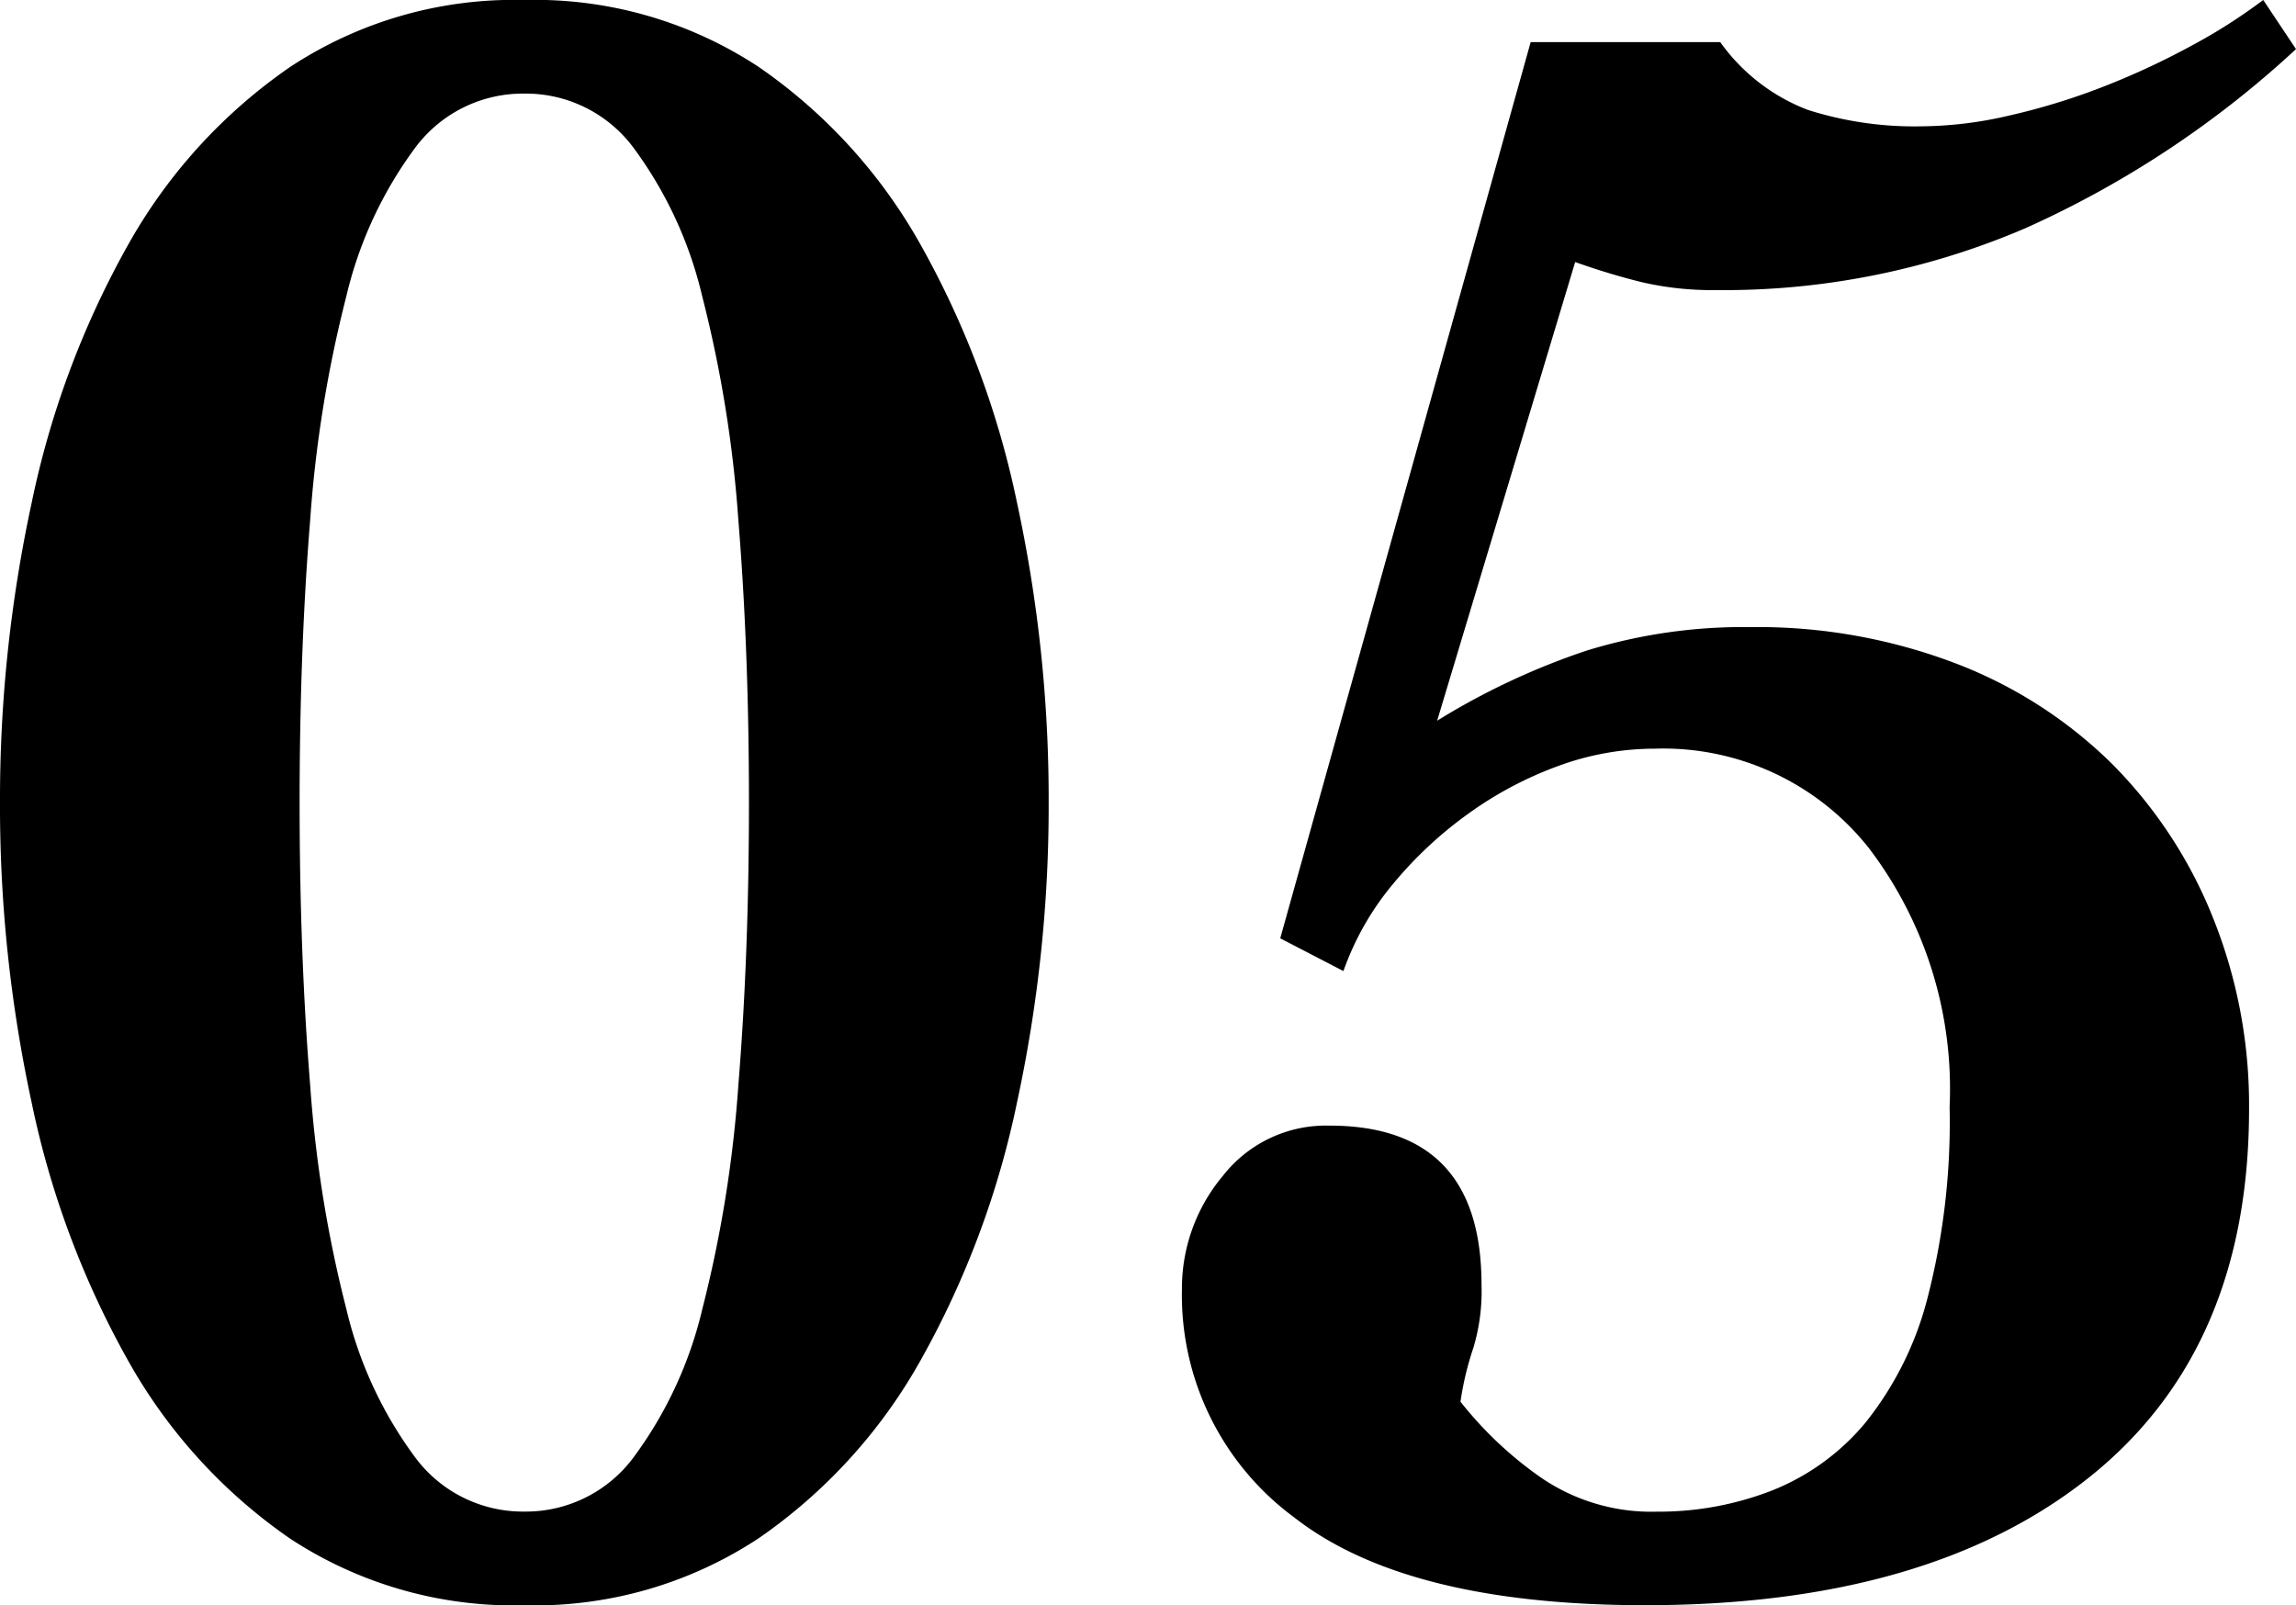
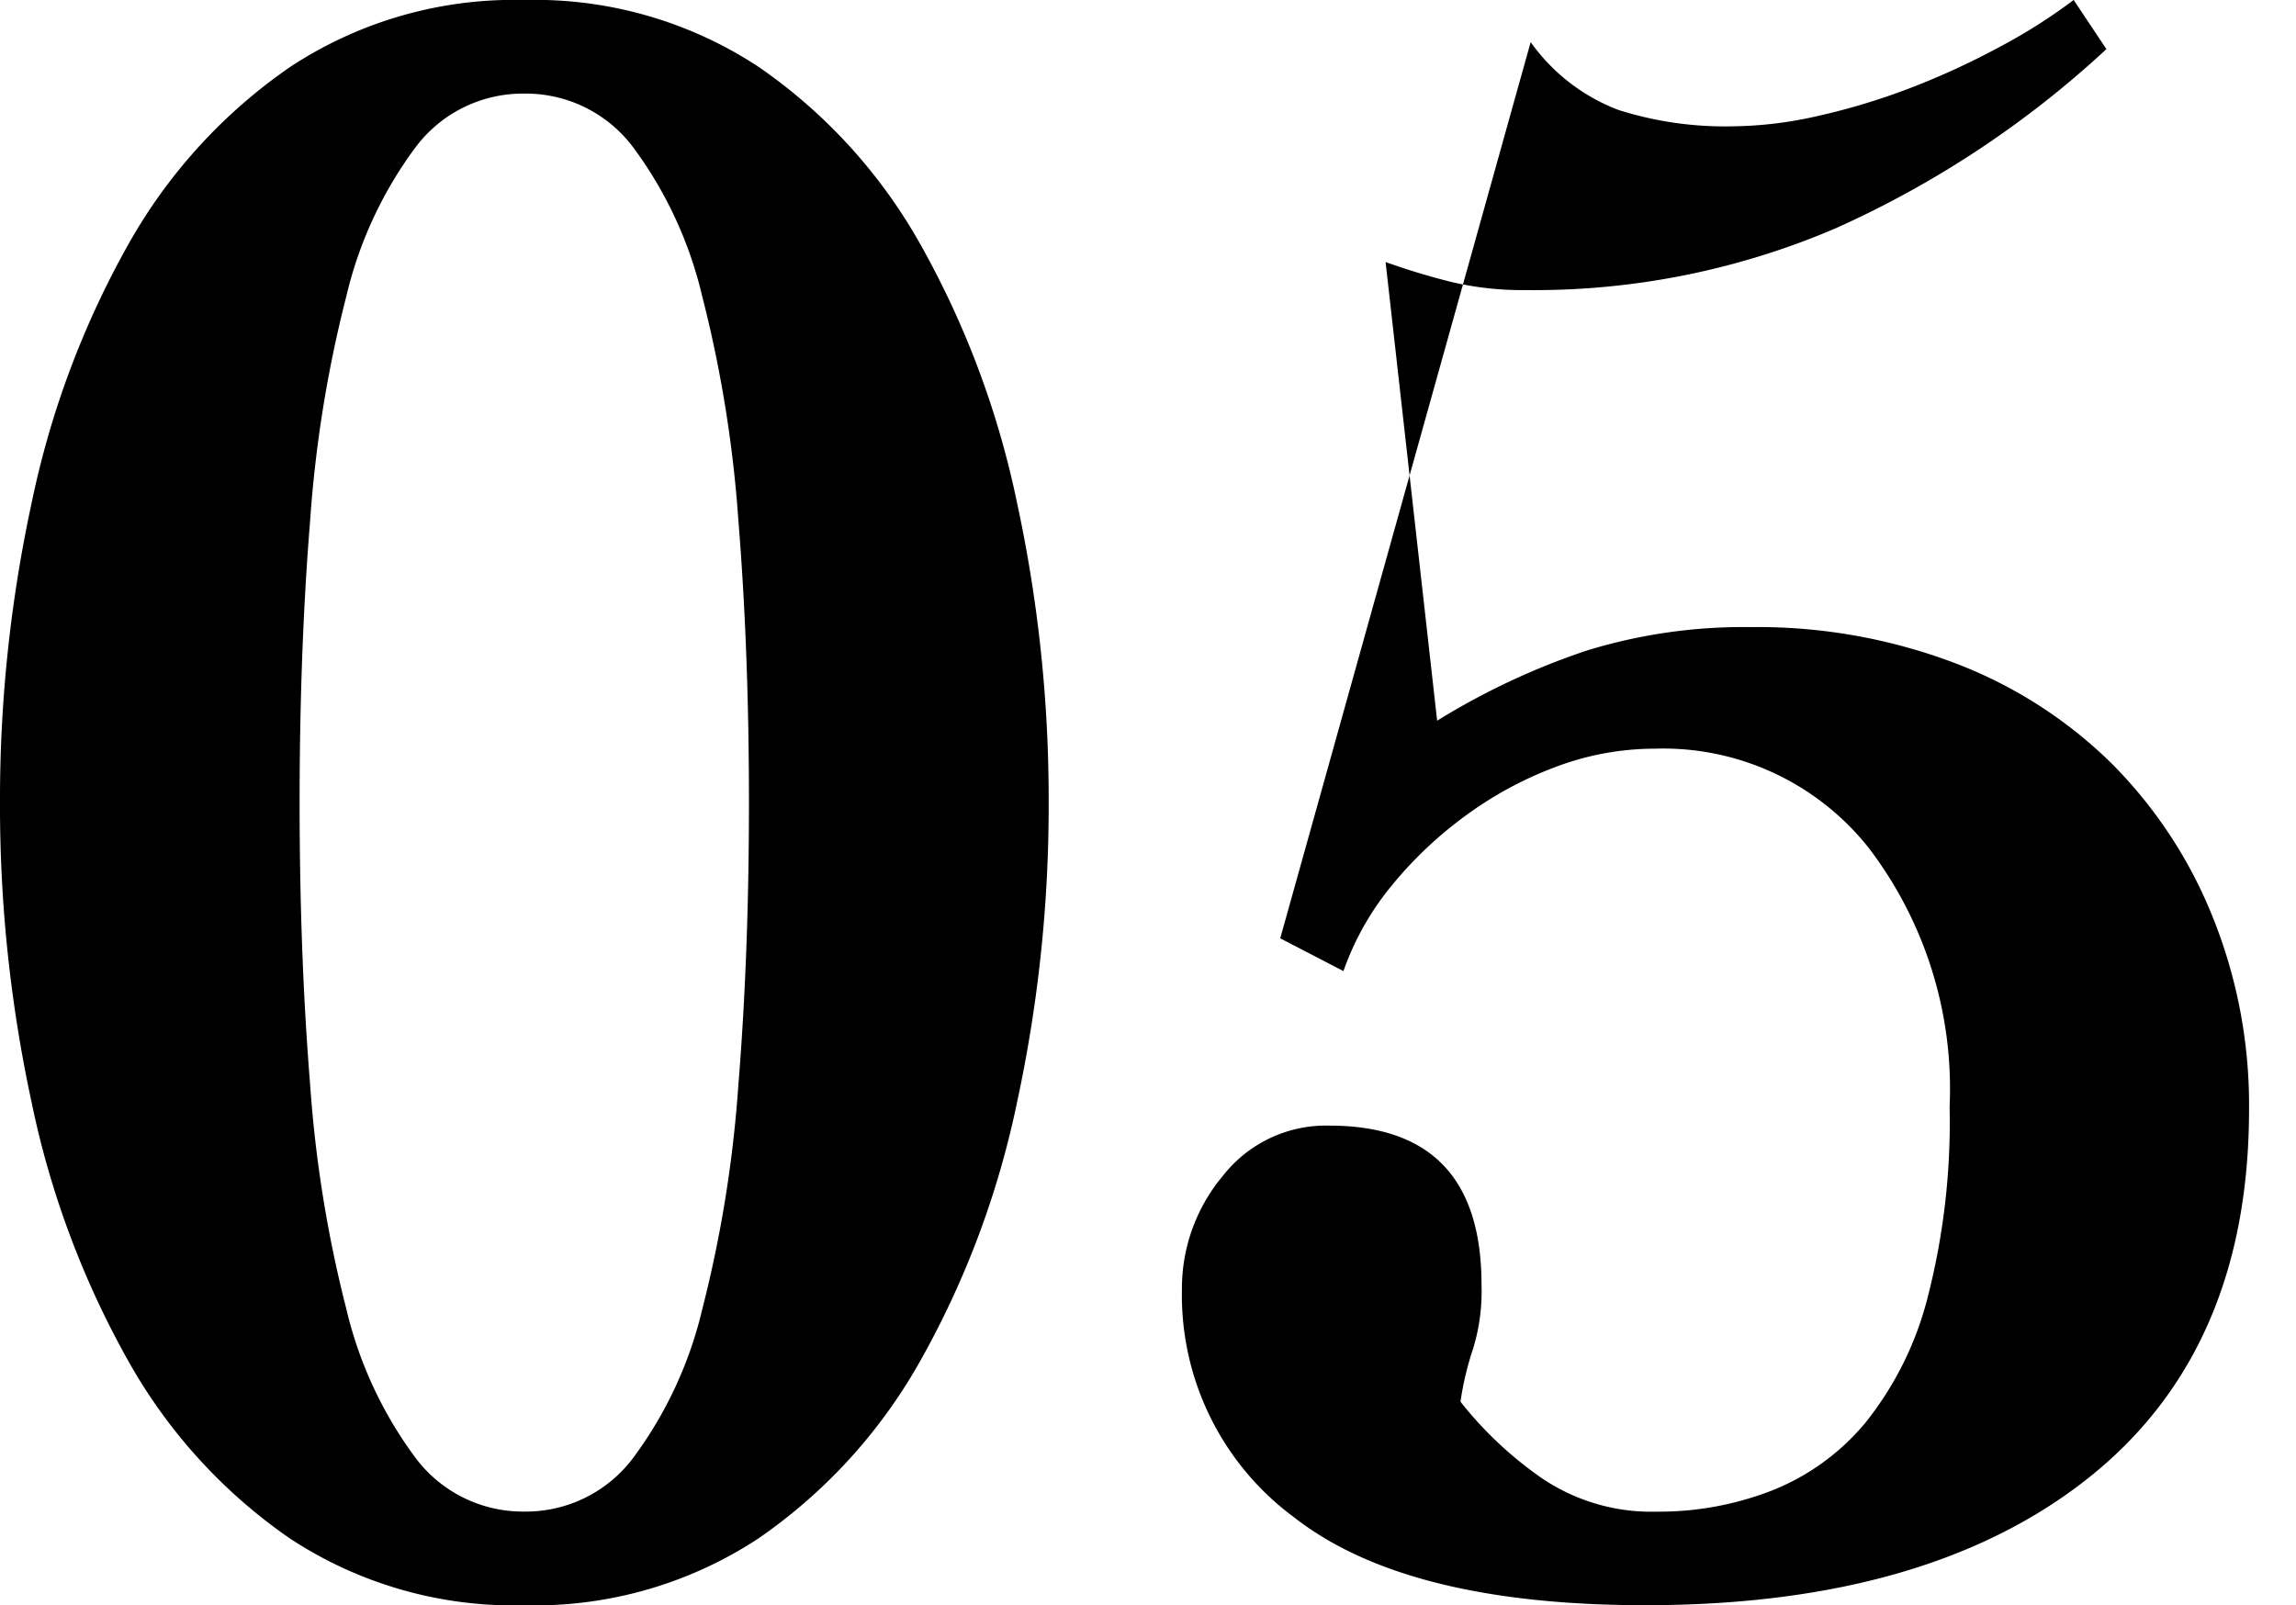
<svg xmlns="http://www.w3.org/2000/svg" width="67.689" height="47.334" viewBox="0 0 67.689 47.334">
-   <path id="パス_89" data-name="パス 89" d="M-19.113-43.332a3.953,3.953,0,0,0-3.208,1.587,11.958,11.958,0,0,0-2.036,4.382,36.931,36.931,0,0,0-1.069,6.624q-.31,3.829-.31,8.314t.31,8.314a36.931,36.931,0,0,0,1.069,6.624,11.958,11.958,0,0,0,2.036,4.381,3.953,3.953,0,0,0,3.208,1.587A3.953,3.953,0,0,0-15.9-3.105a11.958,11.958,0,0,0,2.035-4.381A36.931,36.931,0,0,0-12.8-14.111q.311-3.829.311-8.314t-.311-8.314a36.931,36.931,0,0,0-1.069-6.624A11.958,11.958,0,0,0-15.9-41.745,3.953,3.953,0,0,0-19.113-43.332Zm0-2.76a11.992,11.992,0,0,1,6.9,1.966,15.654,15.654,0,0,1,4.8,5.278,26.525,26.525,0,0,1,2.829,7.59,41.4,41.4,0,0,1,.931,8.832,41.4,41.4,0,0,1-.931,8.832A26.525,26.525,0,0,1-7.417-6a15.654,15.654,0,0,1-4.8,5.278,11.992,11.992,0,0,1-6.9,1.966,11.992,11.992,0,0,1-6.9-1.966A15.654,15.654,0,0,1-30.809-6a26.525,26.525,0,0,1-2.829-7.59,41.4,41.4,0,0,1-.931-8.832,41.4,41.4,0,0,1,.931-8.832,26.525,26.525,0,0,1,2.829-7.59,15.654,15.654,0,0,1,4.8-5.278A11.992,11.992,0,0,1-19.113-46.092ZM3.174-18.423,10.557-44.85h5.589a5.632,5.632,0,0,0,2.587,2,10.381,10.381,0,0,0,3.347.483,11.686,11.686,0,0,0,2.553-.31,19.523,19.523,0,0,0,2.726-.828,22.477,22.477,0,0,0,2.622-1.208,16.256,16.256,0,0,0,2.173-1.38l.966,1.449a29.429,29.429,0,0,1-7.969,5.278,22.538,22.538,0,0,1-9.142,1.828,9.139,9.139,0,0,1-2.208-.241q-.966-.241-1.932-.586L7.8-24.84a21.038,21.038,0,0,1,4.416-2.07,15.7,15.7,0,0,1,4.83-.69,16.4,16.4,0,0,1,6.038,1.069A13.324,13.324,0,0,1,27.7-23.564a13.544,13.544,0,0,1,2.967,4.52,14.836,14.836,0,0,1,1.069,5.658q0,7.107-4.726,10.868T13.938,1.242q-7.038,0-10.35-2.587A8.144,8.144,0,0,1,.276-8.073,5.162,5.162,0,0,1,1.484-11.42,3.858,3.858,0,0,1,4.623-12.9q4.485,0,4.485,4.692a5.806,5.806,0,0,1-.241,1.863,8.939,8.939,0,0,0-.379,1.587,11.119,11.119,0,0,0,2.38,2.242,5.762,5.762,0,0,0,3.415,1,9.2,9.2,0,0,0,3.381-.621,6.882,6.882,0,0,0,2.76-2A9.736,9.736,0,0,0,22.252-7.8a20.776,20.776,0,0,0,.656-5.658,11.716,11.716,0,0,0-2.38-7.625,7.725,7.725,0,0,0-6.314-2.932,8.278,8.278,0,0,0-2.863.517A10.937,10.937,0,0,0,8.694-22.08a11.789,11.789,0,0,0-2.208,2.07,8.315,8.315,0,0,0-1.449,2.553Z" transform="translate(34.569 46.092)" />
+   <path id="パス_89" data-name="パス 89" d="M-19.113-43.332a3.953,3.953,0,0,0-3.208,1.587,11.958,11.958,0,0,0-2.036,4.382,36.931,36.931,0,0,0-1.069,6.624q-.31,3.829-.31,8.314t.31,8.314a36.931,36.931,0,0,0,1.069,6.624,11.958,11.958,0,0,0,2.036,4.381,3.953,3.953,0,0,0,3.208,1.587A3.953,3.953,0,0,0-15.9-3.105a11.958,11.958,0,0,0,2.035-4.381A36.931,36.931,0,0,0-12.8-14.111q.311-3.829.311-8.314t-.311-8.314a36.931,36.931,0,0,0-1.069-6.624A11.958,11.958,0,0,0-15.9-41.745,3.953,3.953,0,0,0-19.113-43.332Zm0-2.76a11.992,11.992,0,0,1,6.9,1.966,15.654,15.654,0,0,1,4.8,5.278,26.525,26.525,0,0,1,2.829,7.59,41.4,41.4,0,0,1,.931,8.832,41.4,41.4,0,0,1-.931,8.832A26.525,26.525,0,0,1-7.417-6a15.654,15.654,0,0,1-4.8,5.278,11.992,11.992,0,0,1-6.9,1.966,11.992,11.992,0,0,1-6.9-1.966A15.654,15.654,0,0,1-30.809-6a26.525,26.525,0,0,1-2.829-7.59,41.4,41.4,0,0,1-.931-8.832,41.4,41.4,0,0,1,.931-8.832,26.525,26.525,0,0,1,2.829-7.59,15.654,15.654,0,0,1,4.8-5.278A11.992,11.992,0,0,1-19.113-46.092ZM3.174-18.423,10.557-44.85a5.632,5.632,0,0,0,2.587,2,10.381,10.381,0,0,0,3.347.483,11.686,11.686,0,0,0,2.553-.31,19.523,19.523,0,0,0,2.726-.828,22.477,22.477,0,0,0,2.622-1.208,16.256,16.256,0,0,0,2.173-1.38l.966,1.449a29.429,29.429,0,0,1-7.969,5.278,22.538,22.538,0,0,1-9.142,1.828,9.139,9.139,0,0,1-2.208-.241q-.966-.241-1.932-.586L7.8-24.84a21.038,21.038,0,0,1,4.416-2.07,15.7,15.7,0,0,1,4.83-.69,16.4,16.4,0,0,1,6.038,1.069A13.324,13.324,0,0,1,27.7-23.564a13.544,13.544,0,0,1,2.967,4.52,14.836,14.836,0,0,1,1.069,5.658q0,7.107-4.726,10.868T13.938,1.242q-7.038,0-10.35-2.587A8.144,8.144,0,0,1,.276-8.073,5.162,5.162,0,0,1,1.484-11.42,3.858,3.858,0,0,1,4.623-12.9q4.485,0,4.485,4.692a5.806,5.806,0,0,1-.241,1.863,8.939,8.939,0,0,0-.379,1.587,11.119,11.119,0,0,0,2.38,2.242,5.762,5.762,0,0,0,3.415,1,9.2,9.2,0,0,0,3.381-.621,6.882,6.882,0,0,0,2.76-2A9.736,9.736,0,0,0,22.252-7.8a20.776,20.776,0,0,0,.656-5.658,11.716,11.716,0,0,0-2.38-7.625,7.725,7.725,0,0,0-6.314-2.932,8.278,8.278,0,0,0-2.863.517A10.937,10.937,0,0,0,8.694-22.08a11.789,11.789,0,0,0-2.208,2.07,8.315,8.315,0,0,0-1.449,2.553Z" transform="translate(34.569 46.092)" />
</svg>